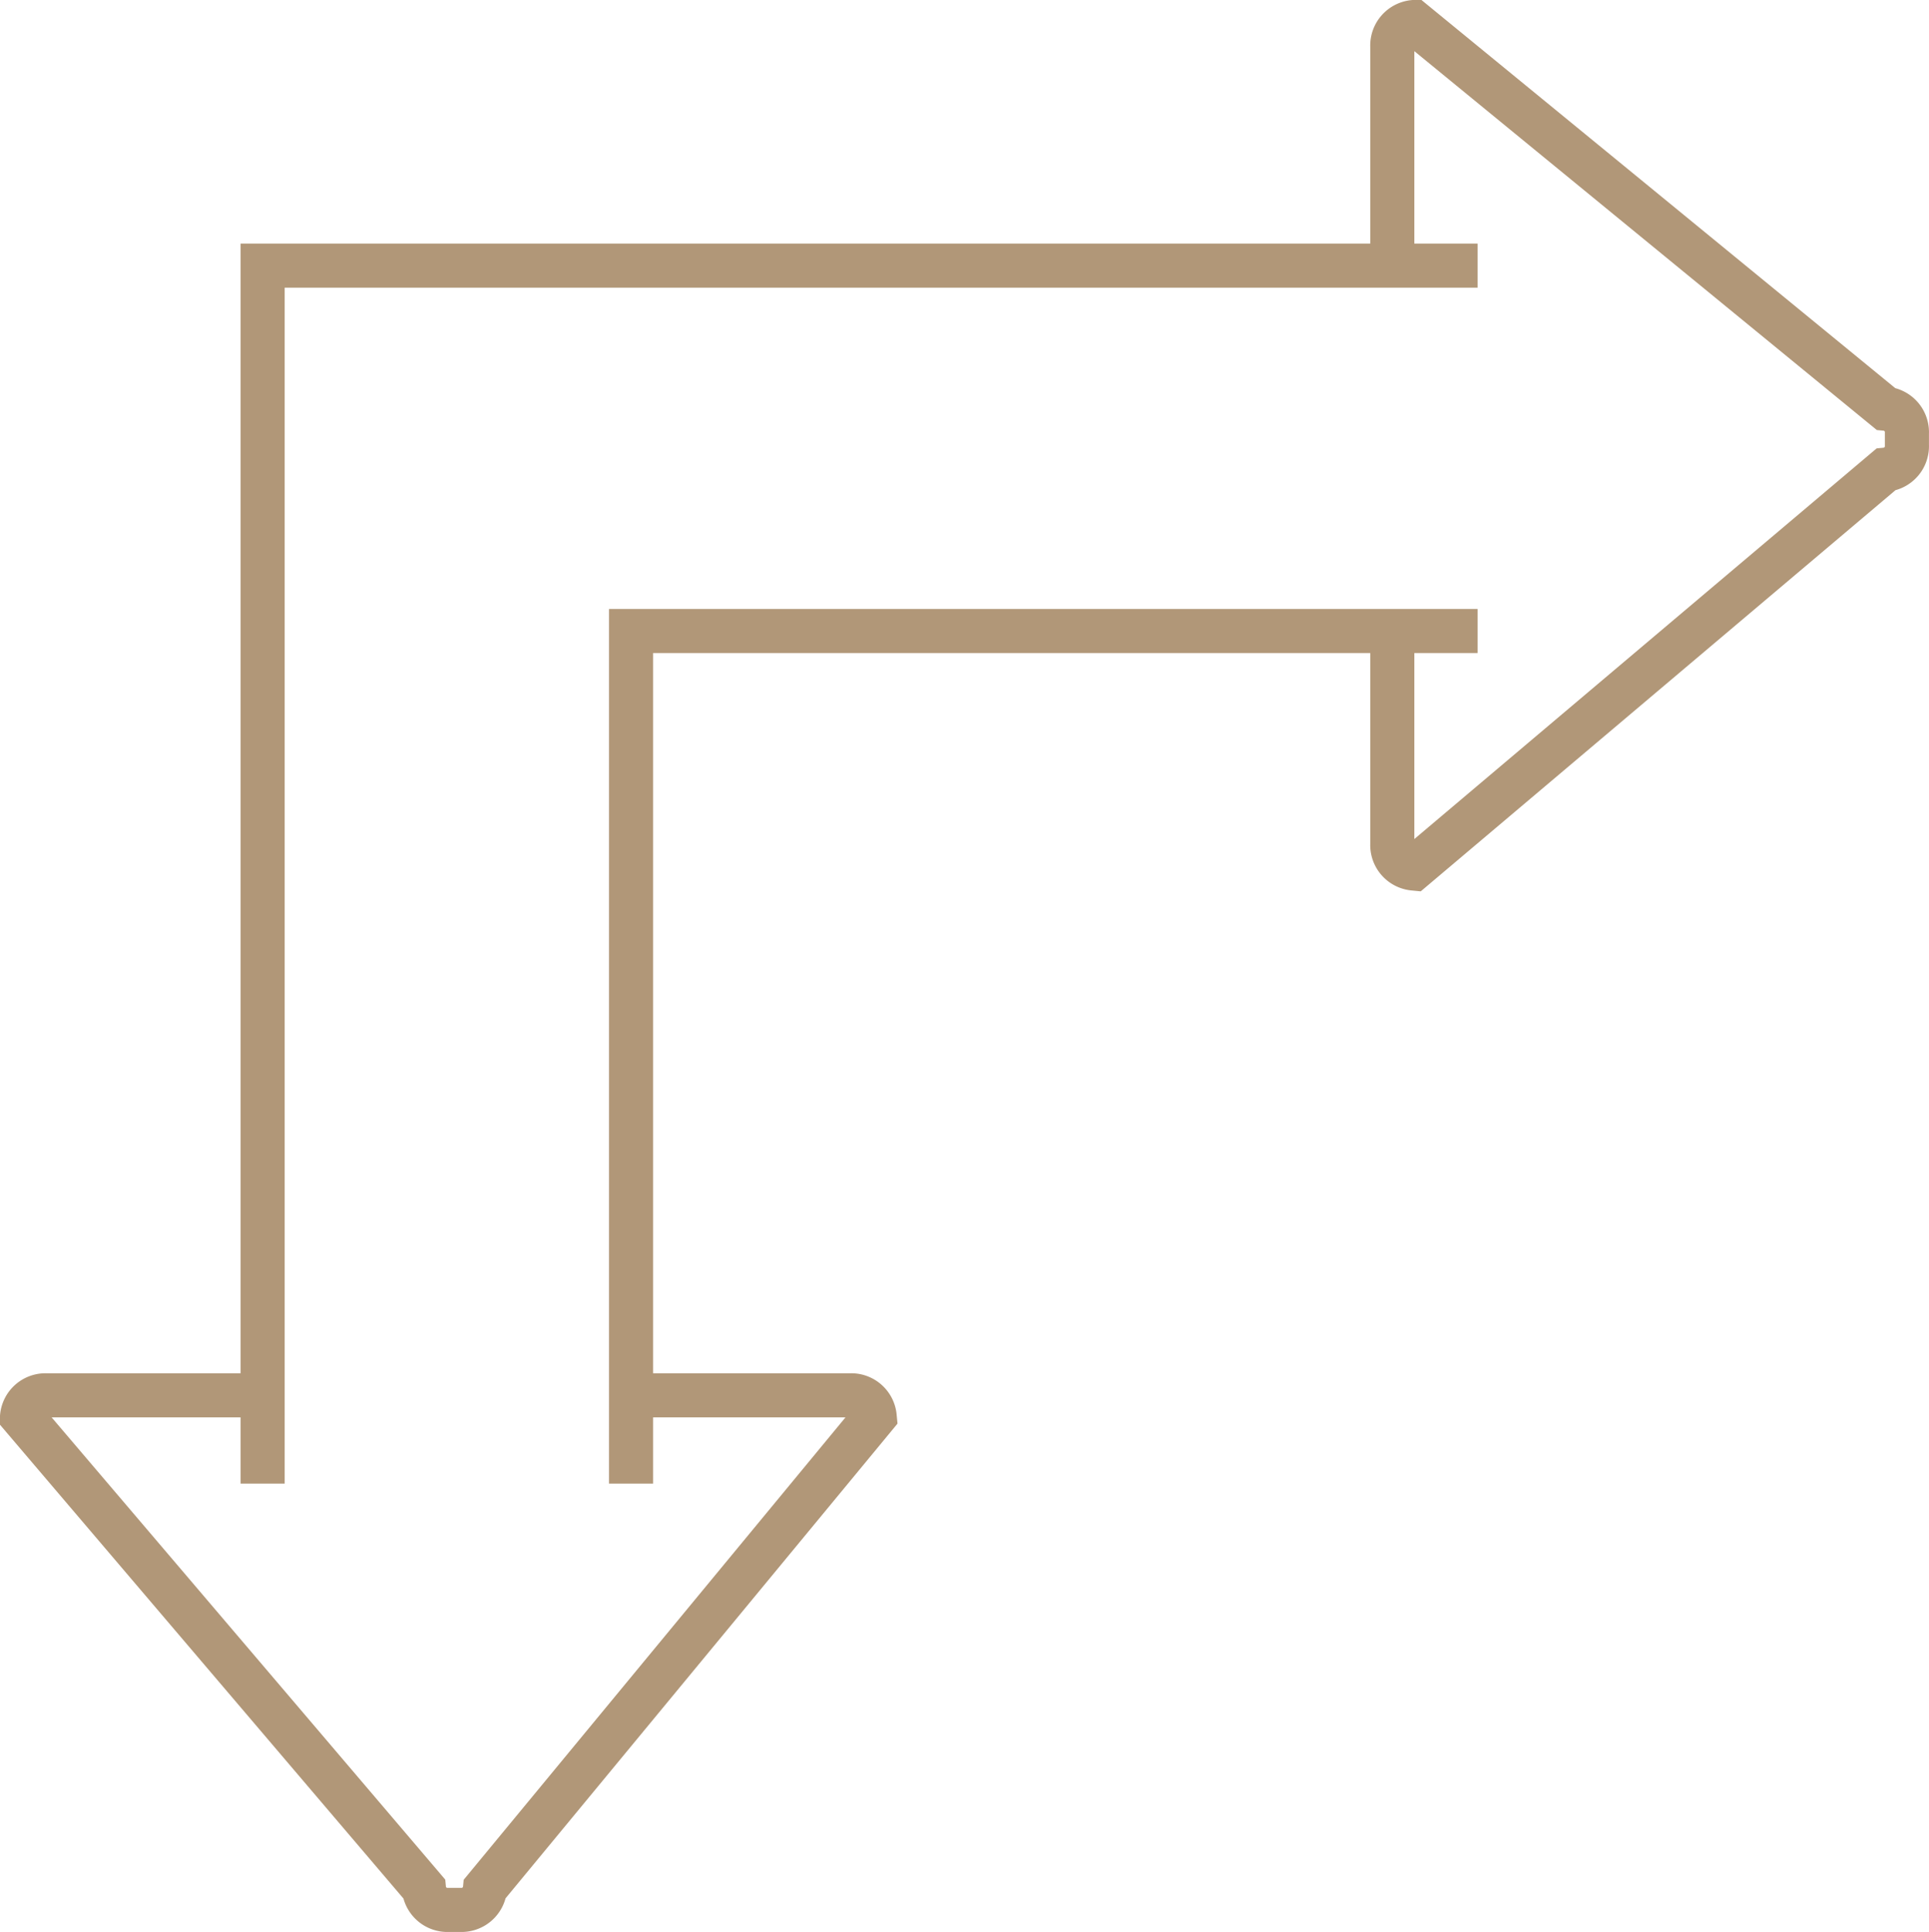
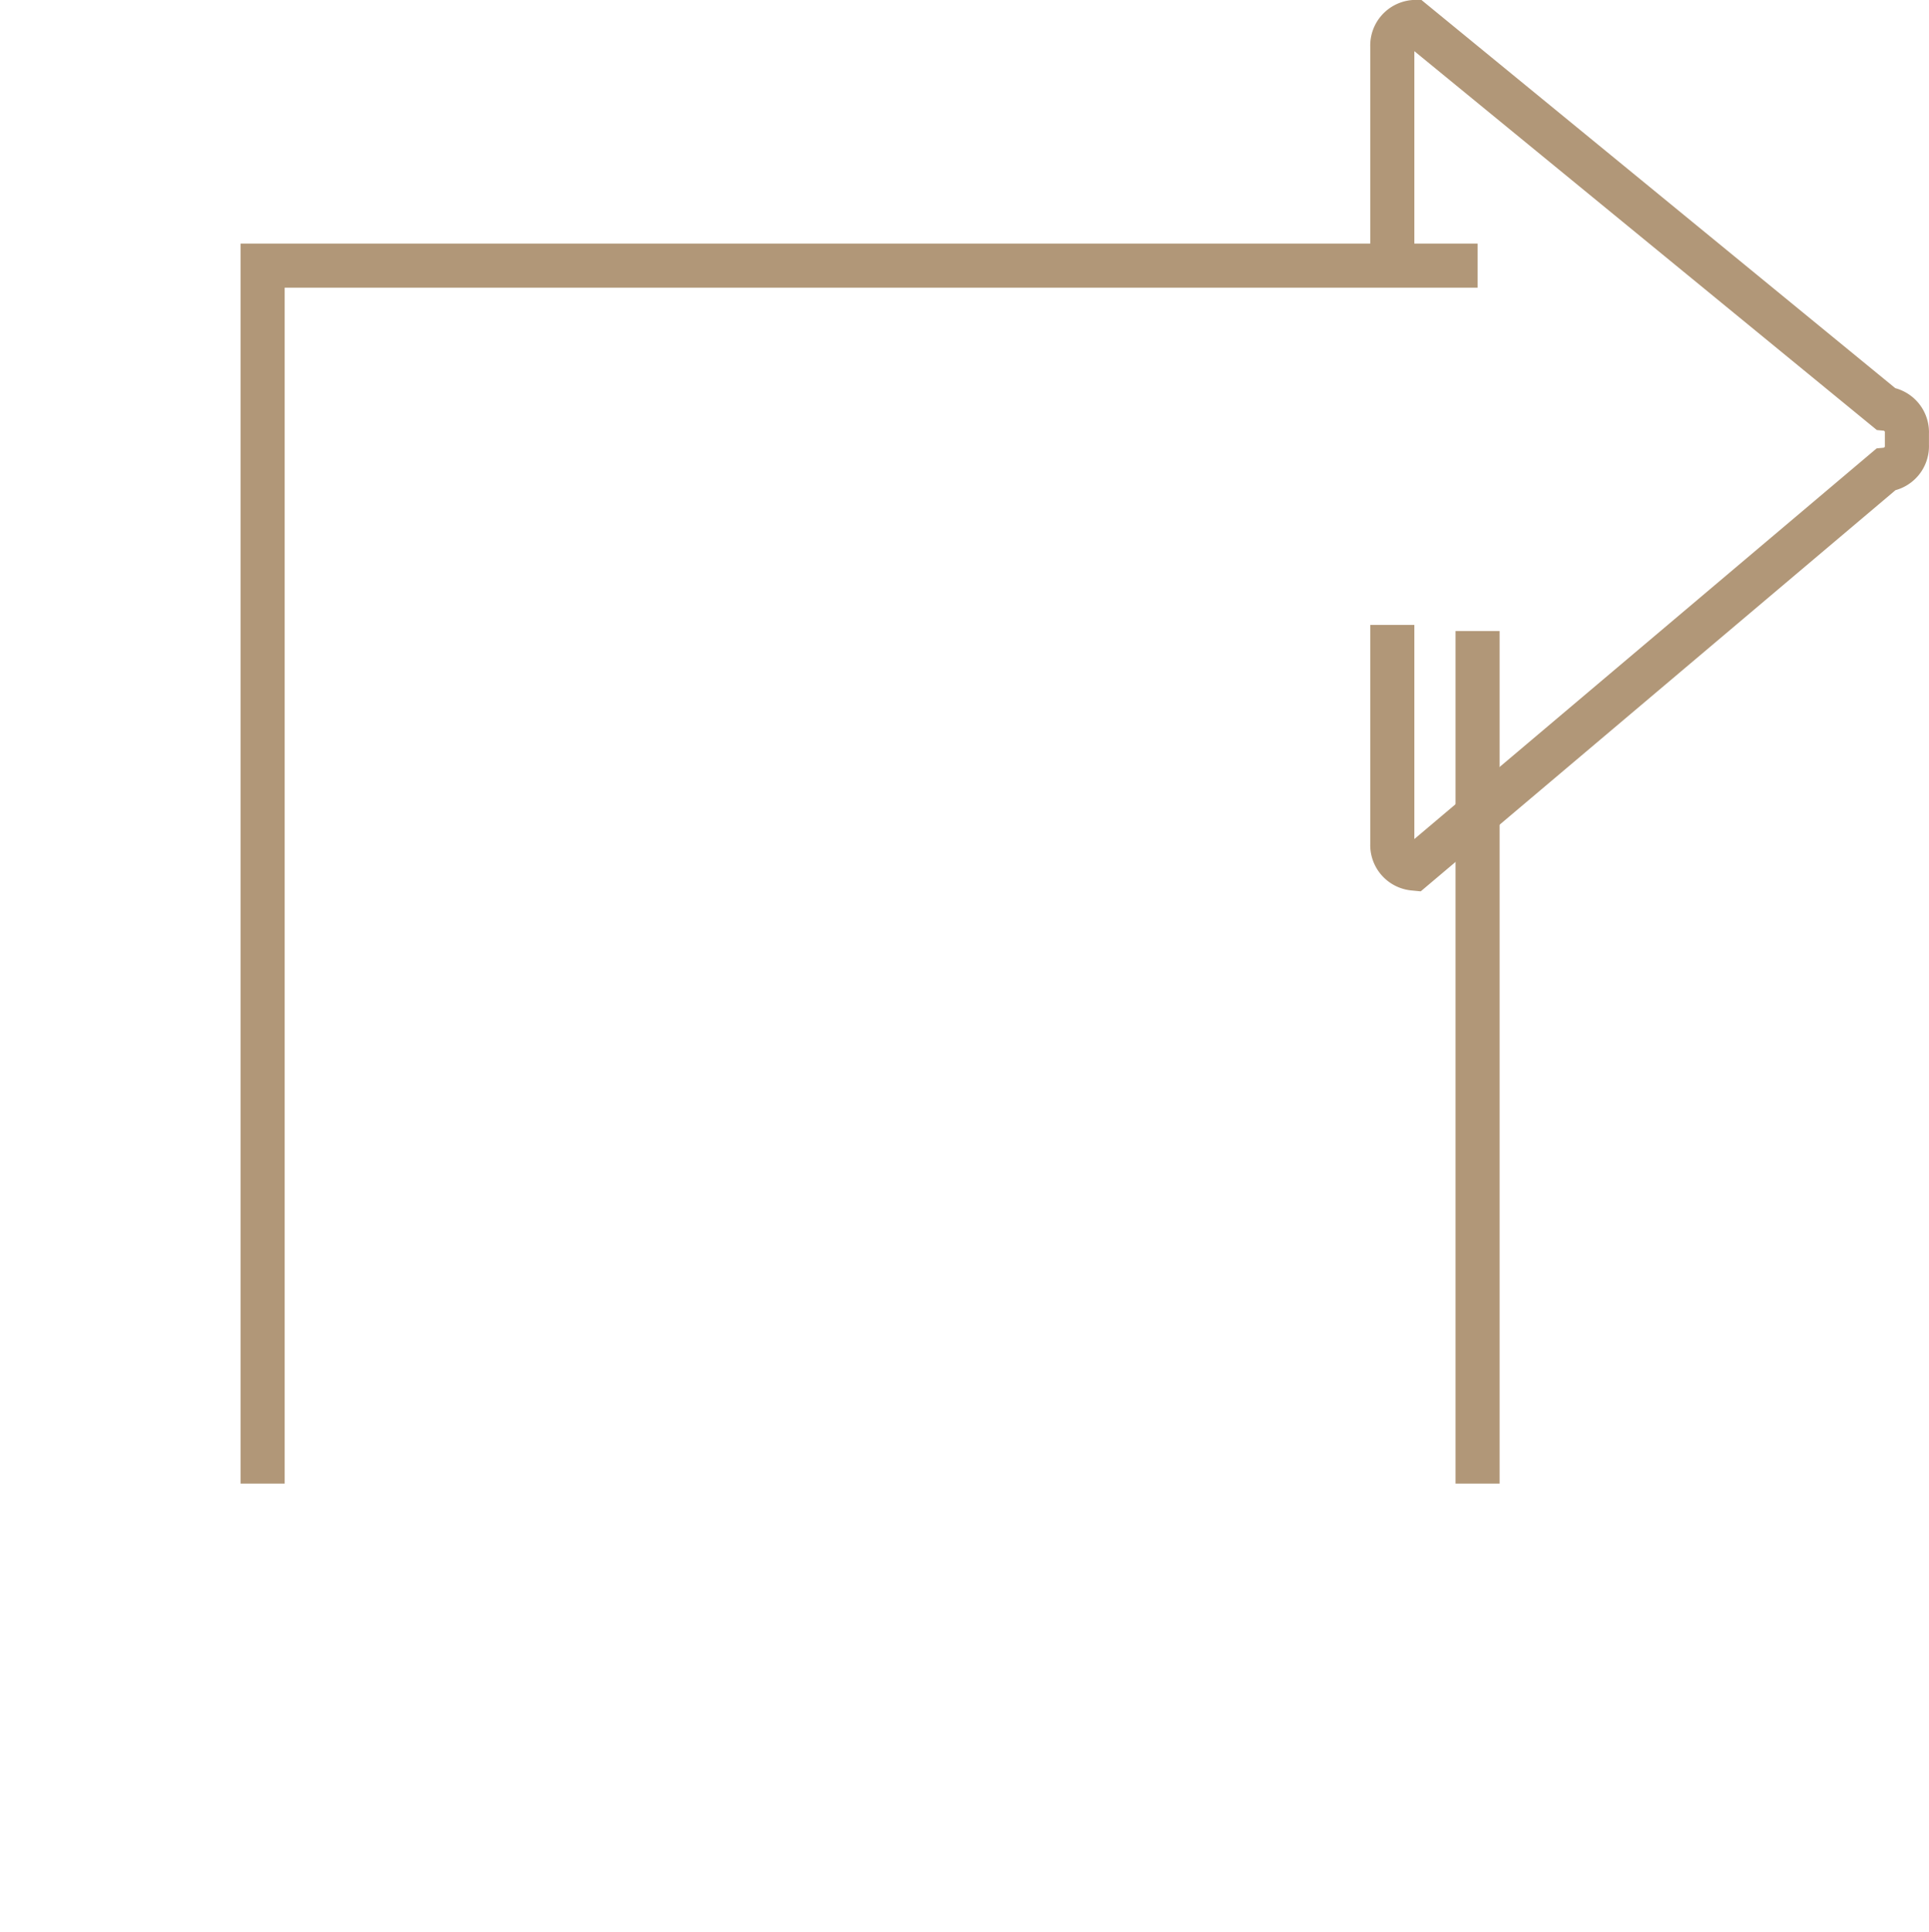
<svg xmlns="http://www.w3.org/2000/svg" width="43.752" height="43.821" viewBox="0 0 43.752 43.821">
  <g id="Exploration_étendue_" data-name="Exploration étendue " transform="translate(0.5 0.5)">
    <path id="Shape_1_" d="M7.9,35.626V8H35.457" transform="translate(-2.444 -2.475)" fill="none" stroke="#b19778" stroke-width="1" />
-     <path id="Shape_2_" d="M39.2,20H20V39.338" transform="translate(-6.187 -6.187)" fill="none" stroke="#b19778" stroke-width="1" />
-     <path id="Shape" d="M13.951,45.1h4.835a.534.534,0,0,1,.553.483L10.5,56.289a.534.534,0,0,1-.553.483H9.669a.534.534,0,0,1-.553-.483L0,45.583A.534.534,0,0,1,.553,45.1H5.525" transform="translate(0 -13.951)" fill="none" stroke="#b19778" stroke-width="1" />
+     <path id="Shape_2_" d="M39.2,20V39.338" transform="translate(-6.187 -6.187)" fill="none" stroke="#b19778" stroke-width="1" />
    <path id="Shape_3_" d="M45,5.525V.553A.534.534,0,0,1,45.483,0L56.189,8.771a.534.534,0,0,1,.483.553V9.6a.534.534,0,0,1-.483.553L45.483,19.2A.534.534,0,0,1,45,18.648V13.675" transform="translate(-13.921)" fill="none" stroke="#b19778" stroke-width="1" />
  </g>
</svg>